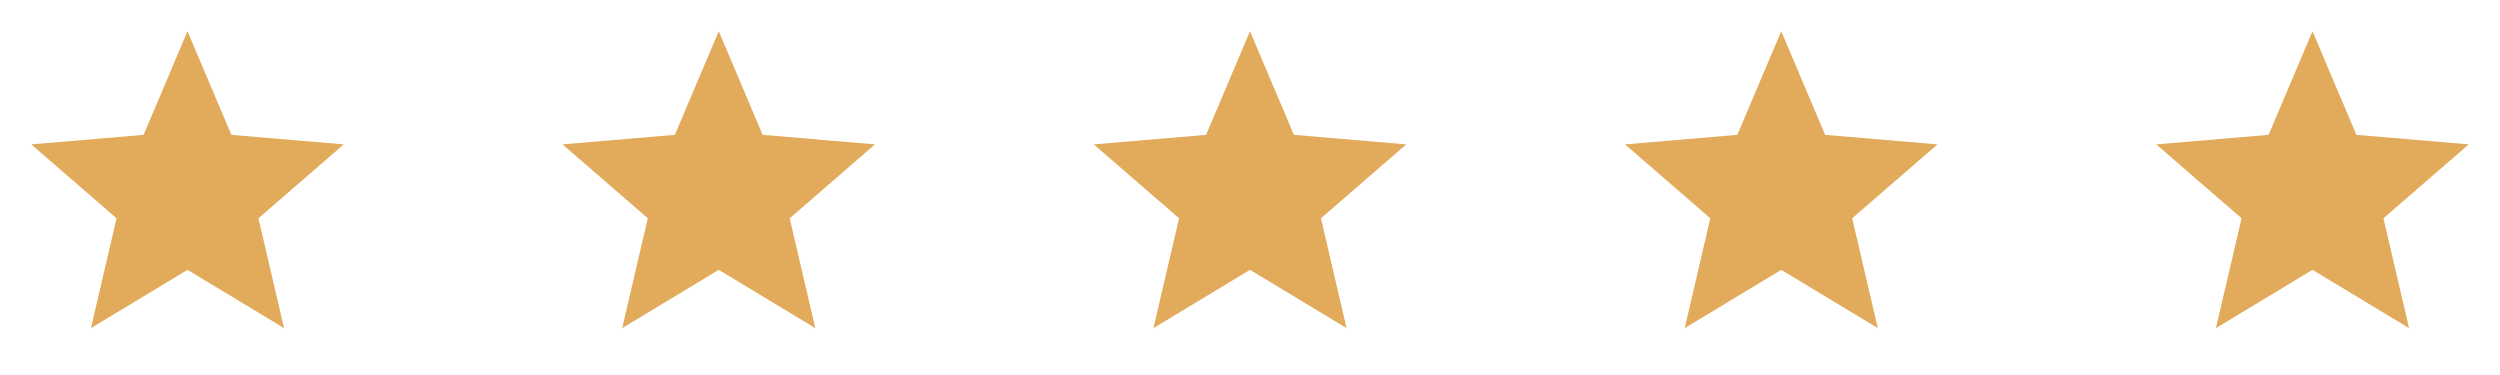
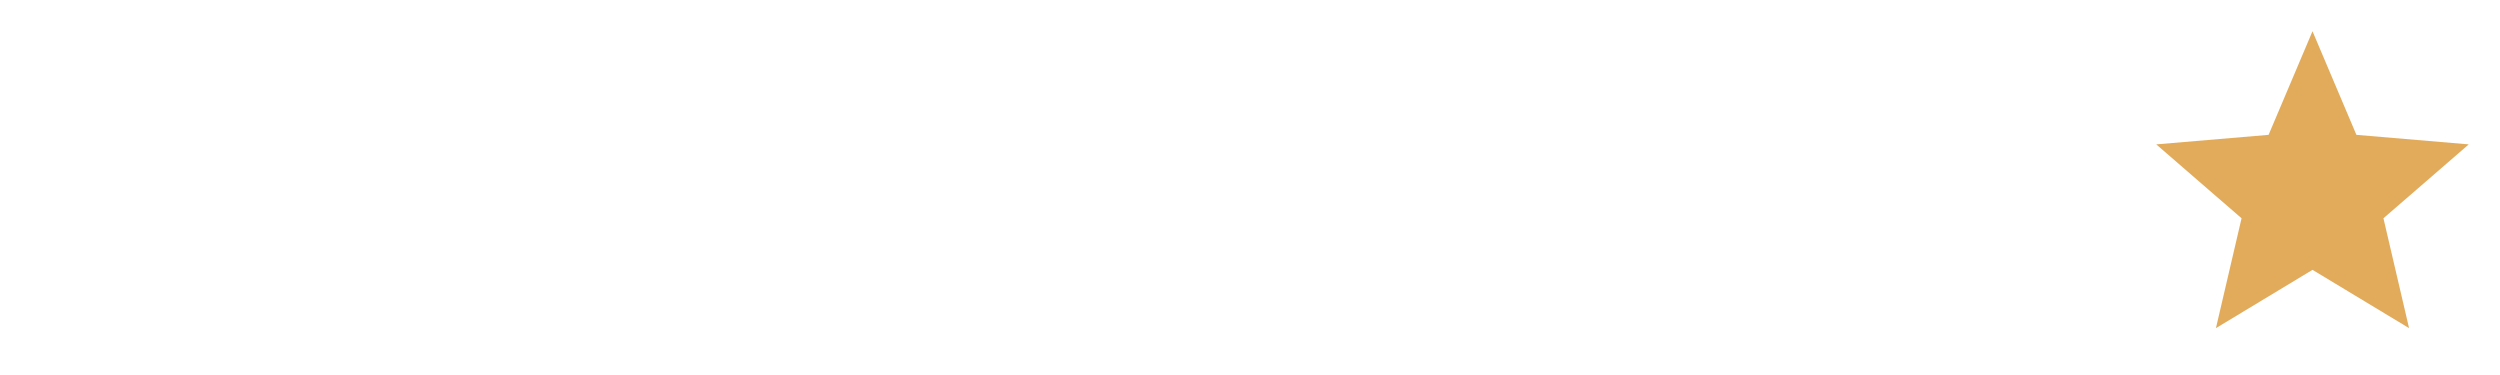
<svg xmlns="http://www.w3.org/2000/svg" width="160" height="24" viewBox="0 0 160 24" fill="none">
-   <path d="M12 17.27L18.18 21L16.54 13.97L22 9.24L14.81 8.63L12 2L9.19 8.63L2 9.24L7.46 13.97L5.82 21L12 17.27Z" fill="#E1AB5B" />
-   <path d="M46 17.27L52.18 21L50.54 13.97L56 9.24L48.81 8.63L46 2L43.19 8.63L36 9.24L41.46 13.97L39.82 21L46 17.27Z" fill="#E1AB5B" />
-   <path d="M80 17.27L86.18 21L84.54 13.97L90 9.24L82.81 8.63L80 2L77.19 8.63L70 9.24L75.46 13.97L73.82 21L80 17.27Z" fill="#E1AB5B" />
-   <path d="M114 17.27L120.18 21L118.54 13.97L124 9.24L116.81 8.63L114 2L111.19 8.63L104 9.24L109.46 13.97L107.82 21L114 17.27Z" fill="#E1AB5B" />
  <path d="M148 17.27L154.18 21L152.54 13.97L158 9.24L150.81 8.63L148 2L145.19 8.63L138 9.24L143.46 13.97L141.82 21L148 17.27Z" fill="#E1AB5B" />
</svg>